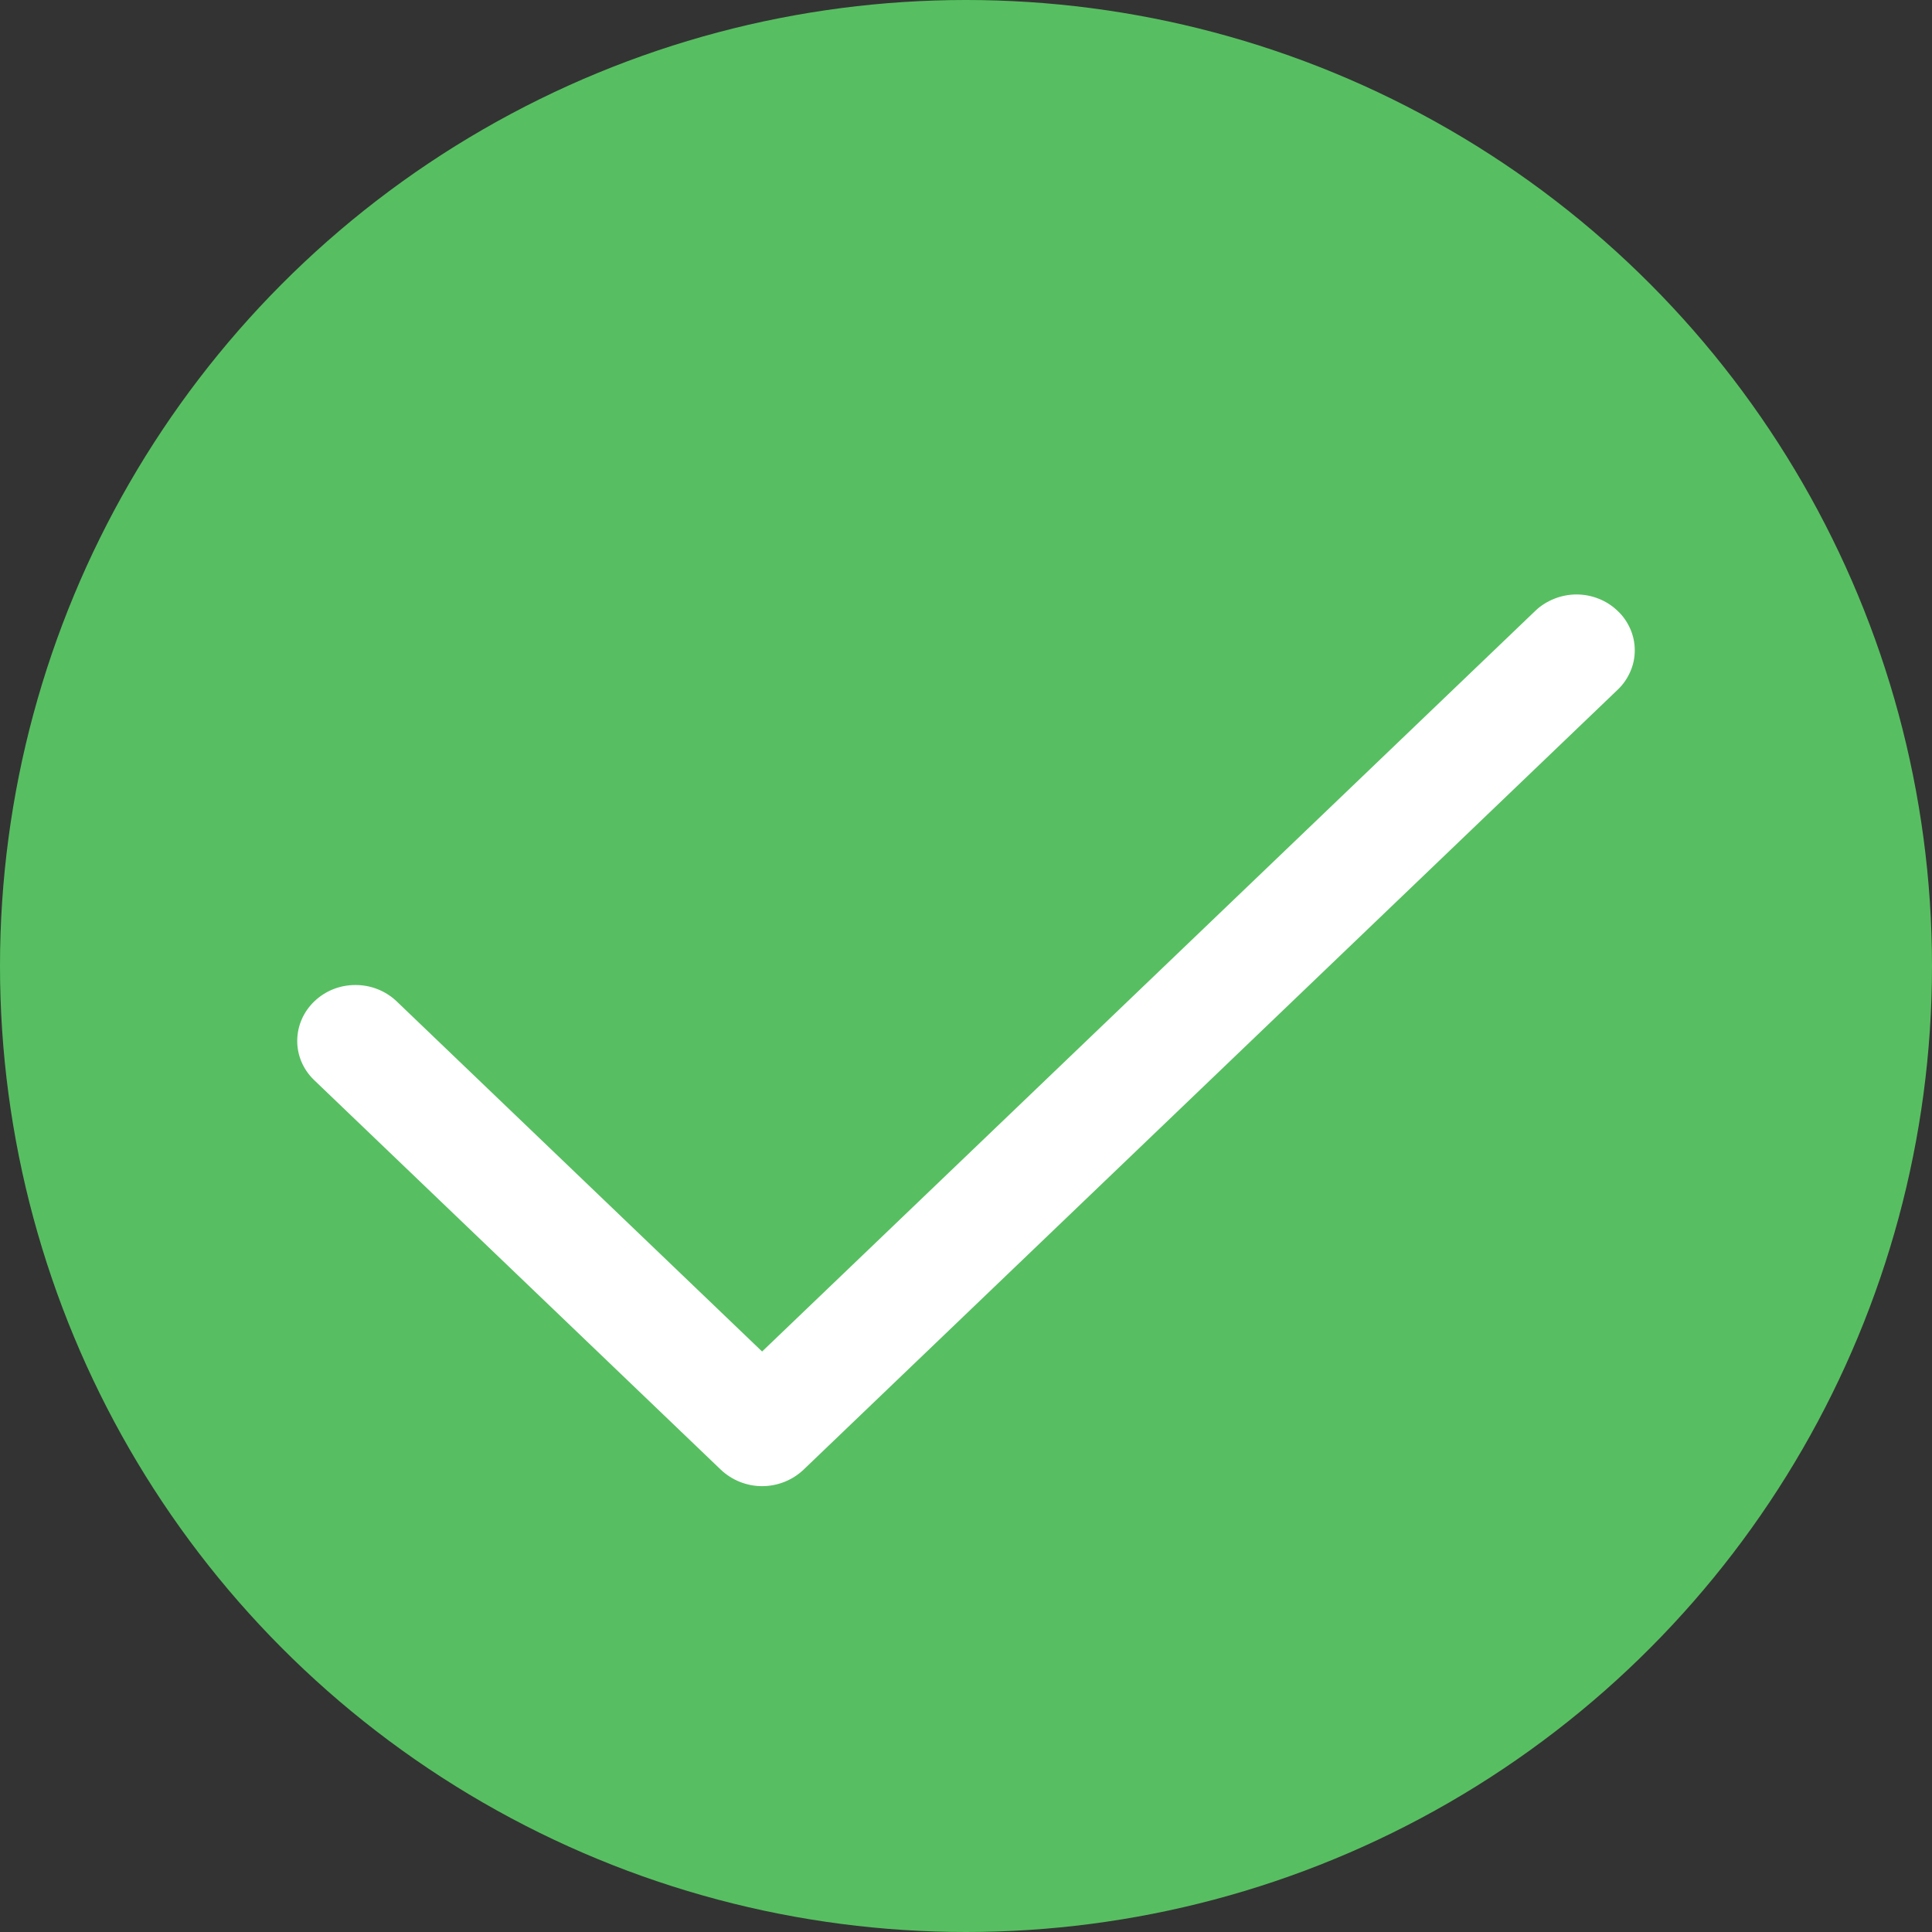
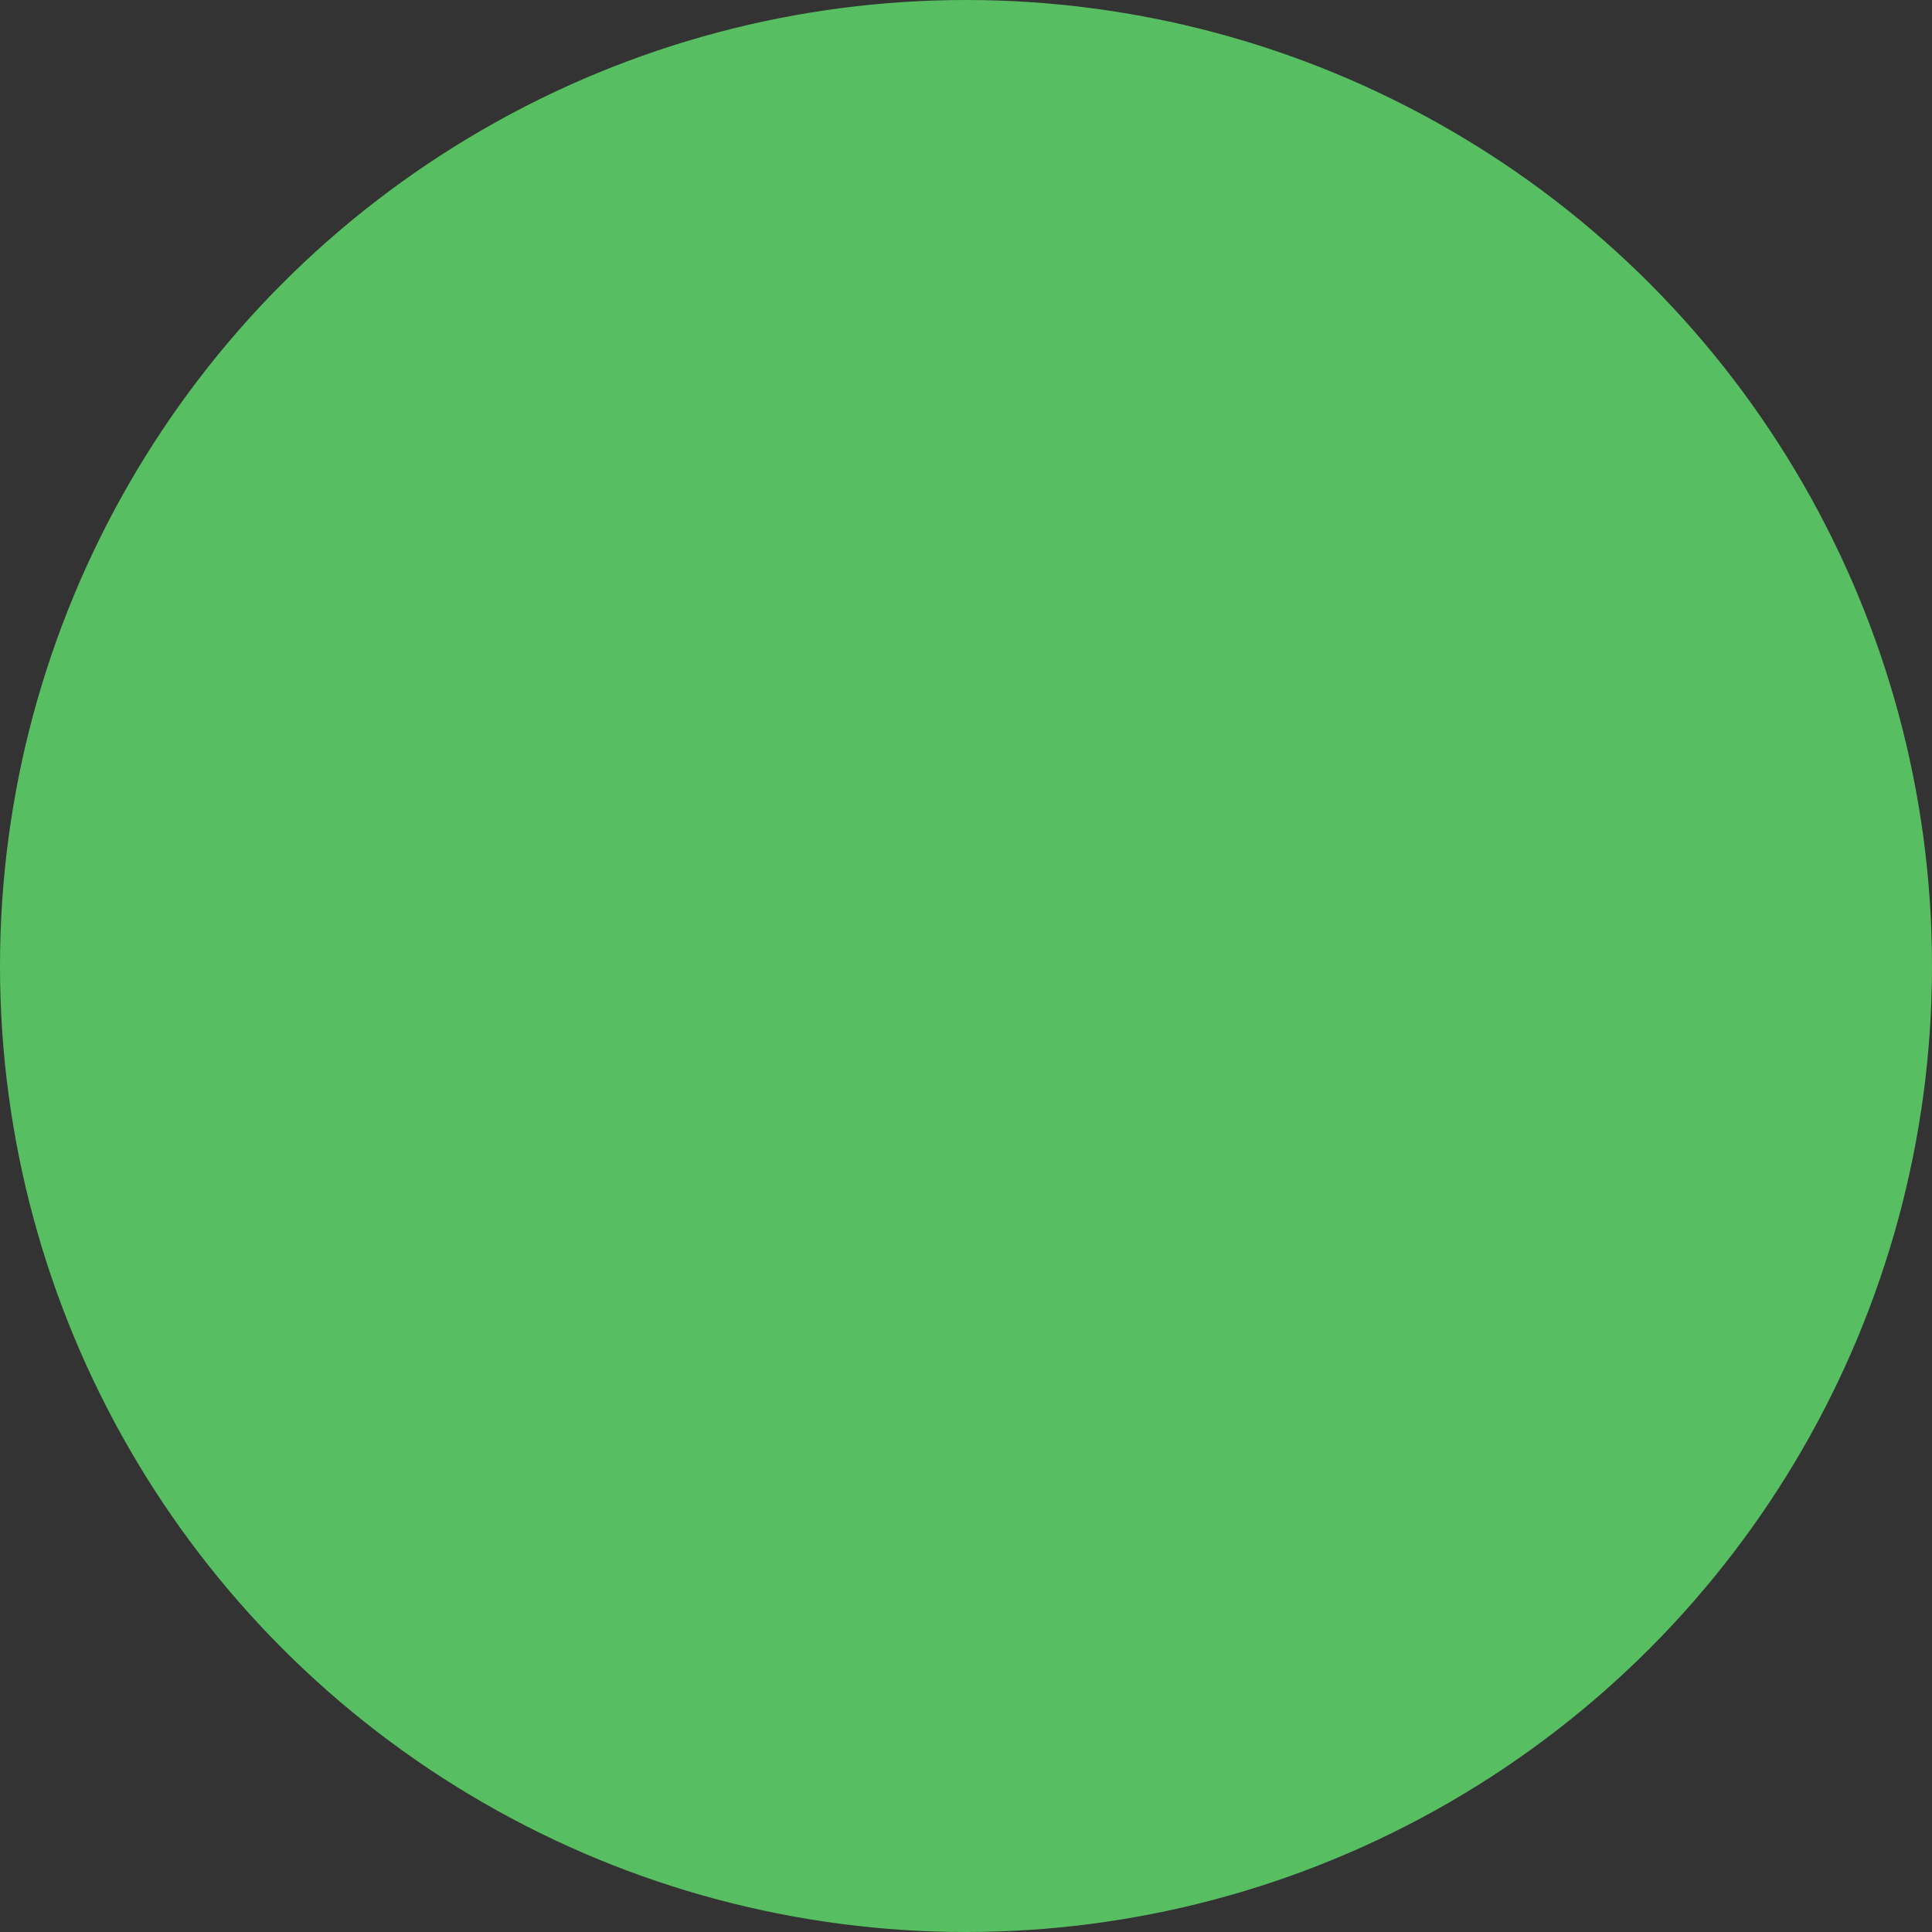
<svg xmlns="http://www.w3.org/2000/svg" width="13" height="13" viewBox="0 0 13 13" fill="none">
  <rect x="0" y="0" width="13" height="13" fill="#333333" stroke="none" />
  <circle cx="6.5" cy="6.5" r="6.5" fill="#57BF61" />
-   <path fill-rule="evenodd" clip-rule="evenodd" d="M10.885 4.111C10.922 4.145 10.95 4.187 10.97 4.232C10.99 4.278 11 4.327 11 4.376C11 4.425 10.99 4.474 10.97 4.519C10.95 4.565 10.922 4.606 10.885 4.641L5.406 9.89C5.332 9.96 5.232 10 5.128 10C5.025 10 4.925 9.96 4.851 9.89L2.112 7.266C2.039 7.195 1.999 7.1 2 7.001C2.001 6.902 2.042 6.808 2.115 6.738C2.188 6.668 2.286 6.628 2.39 6.628C2.493 6.627 2.592 6.666 2.666 6.735L5.128 9.094L10.331 4.11C10.367 4.075 10.411 4.048 10.458 4.029C10.506 4.01 10.557 4 10.608 4C10.66 4 10.711 4.01 10.758 4.029C10.806 4.048 10.849 4.076 10.885 4.111Z" fill="white" />
</svg>